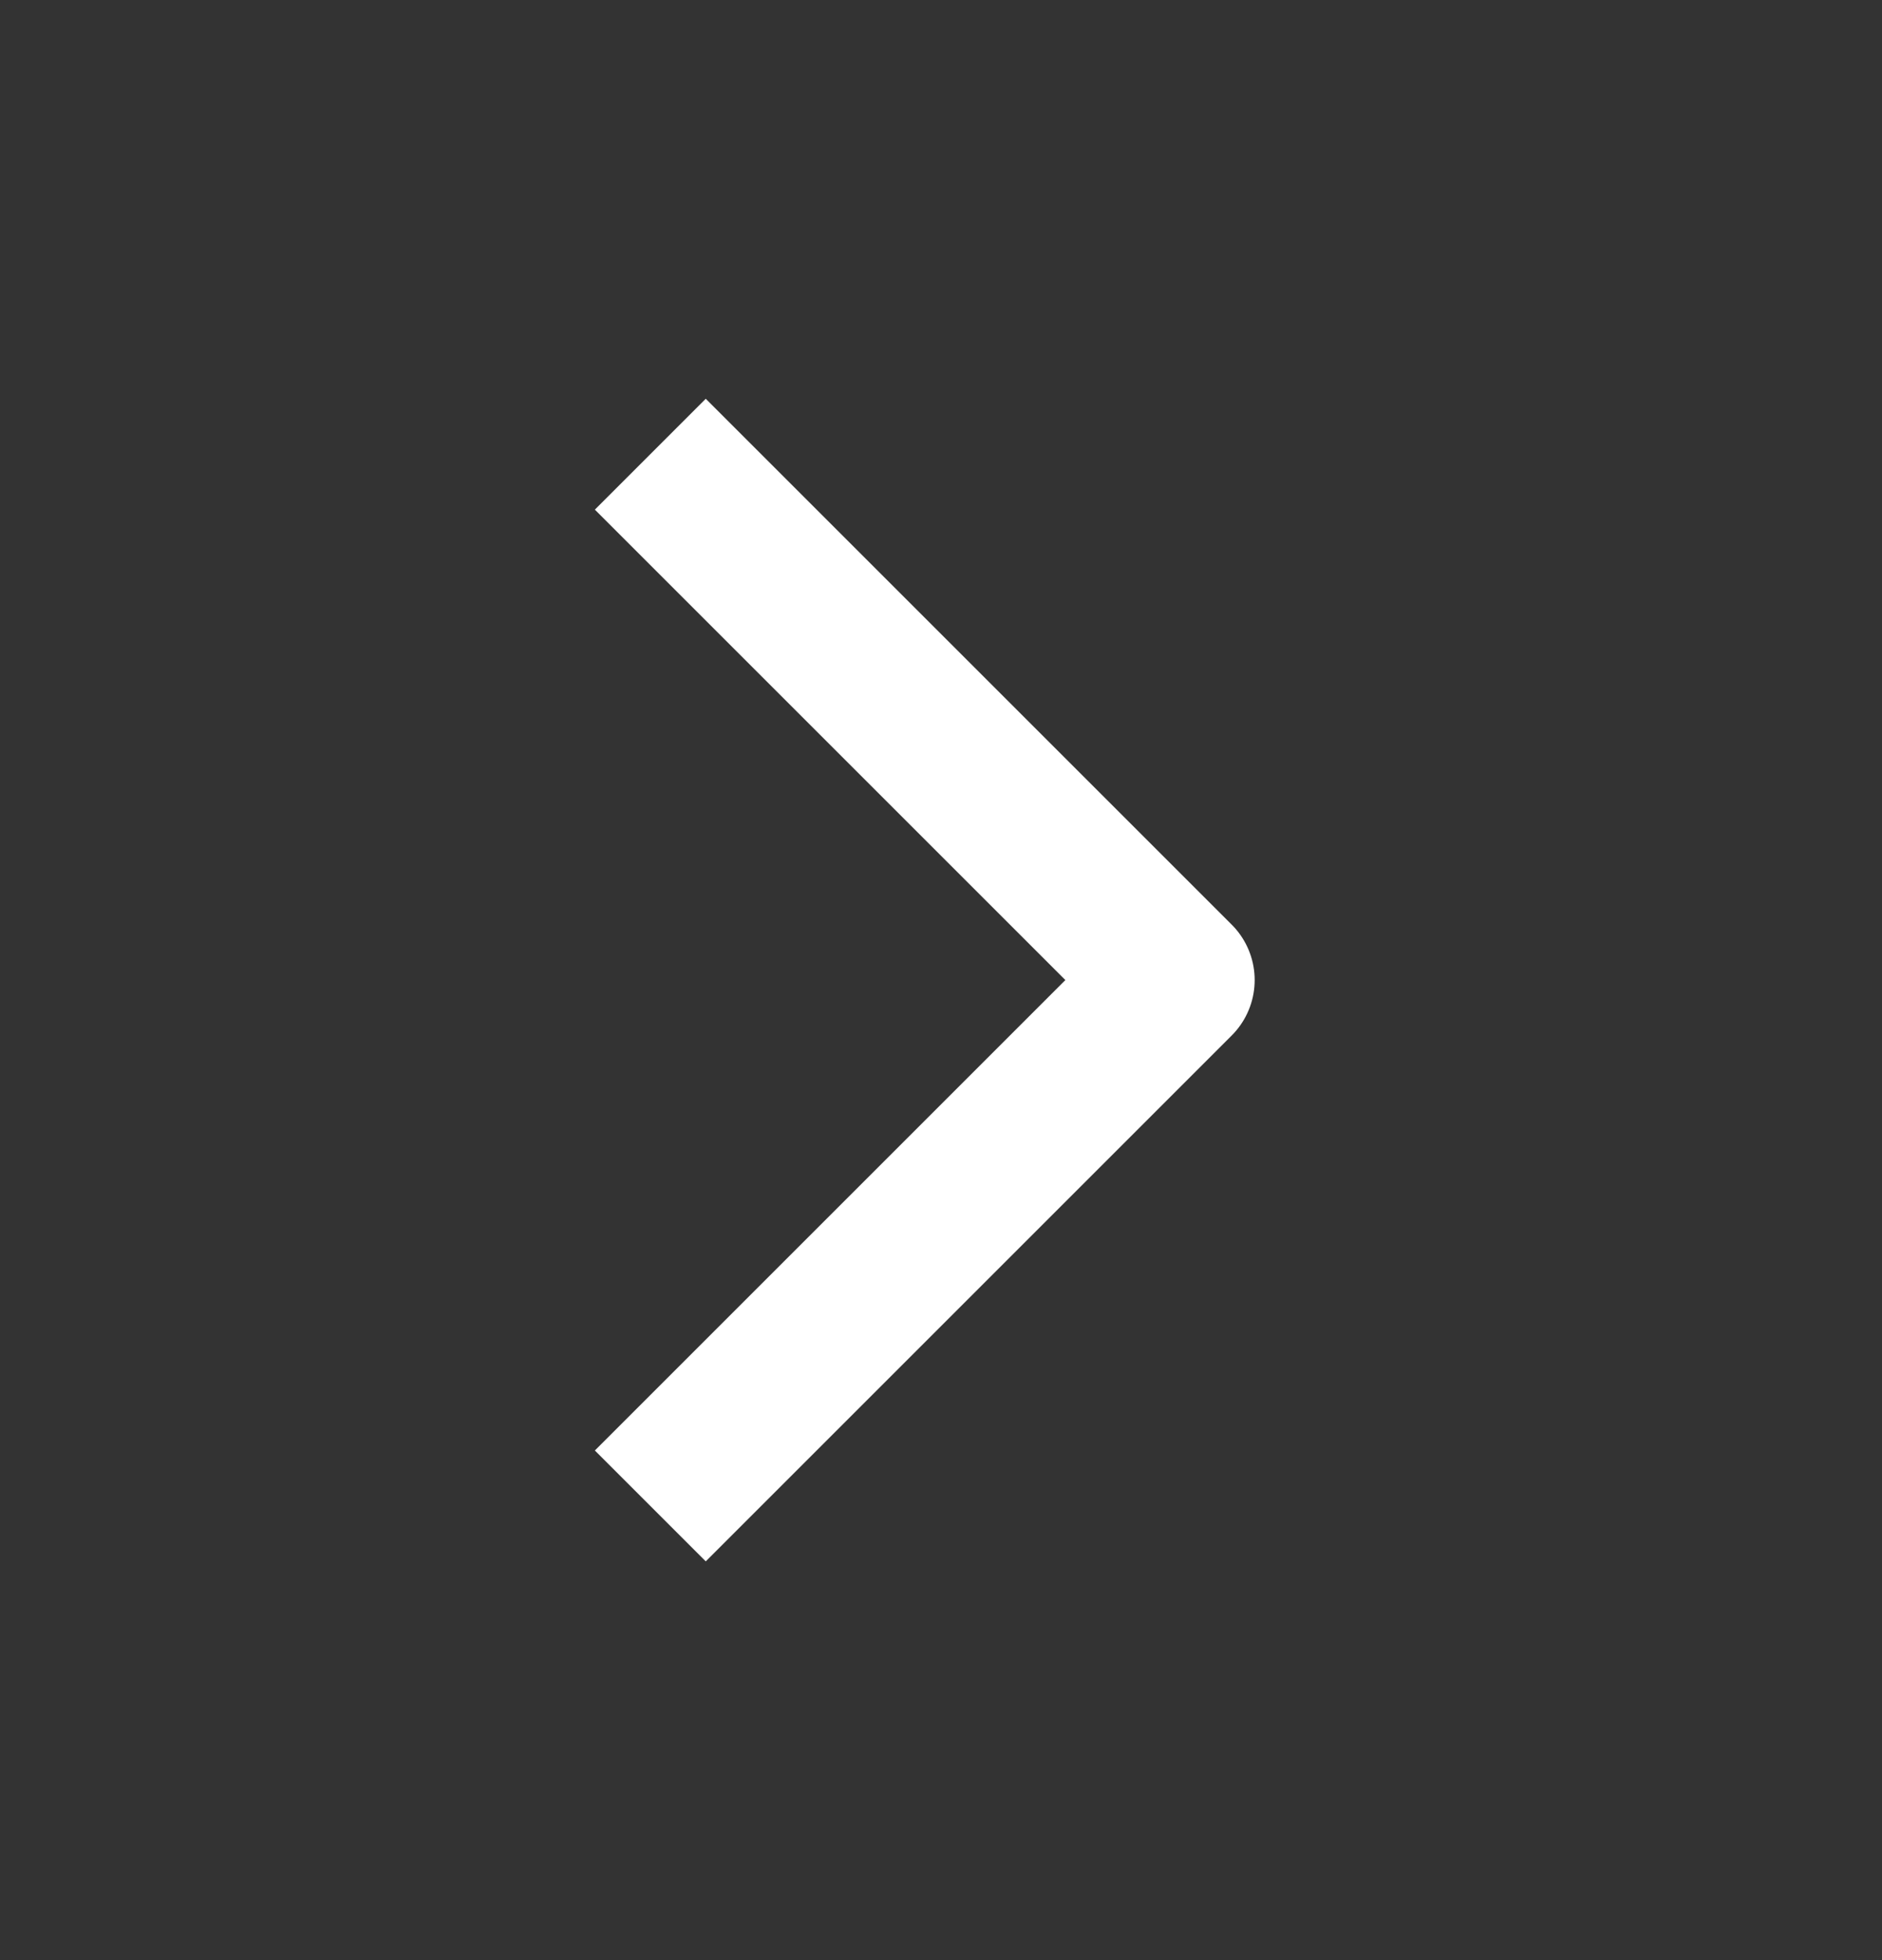
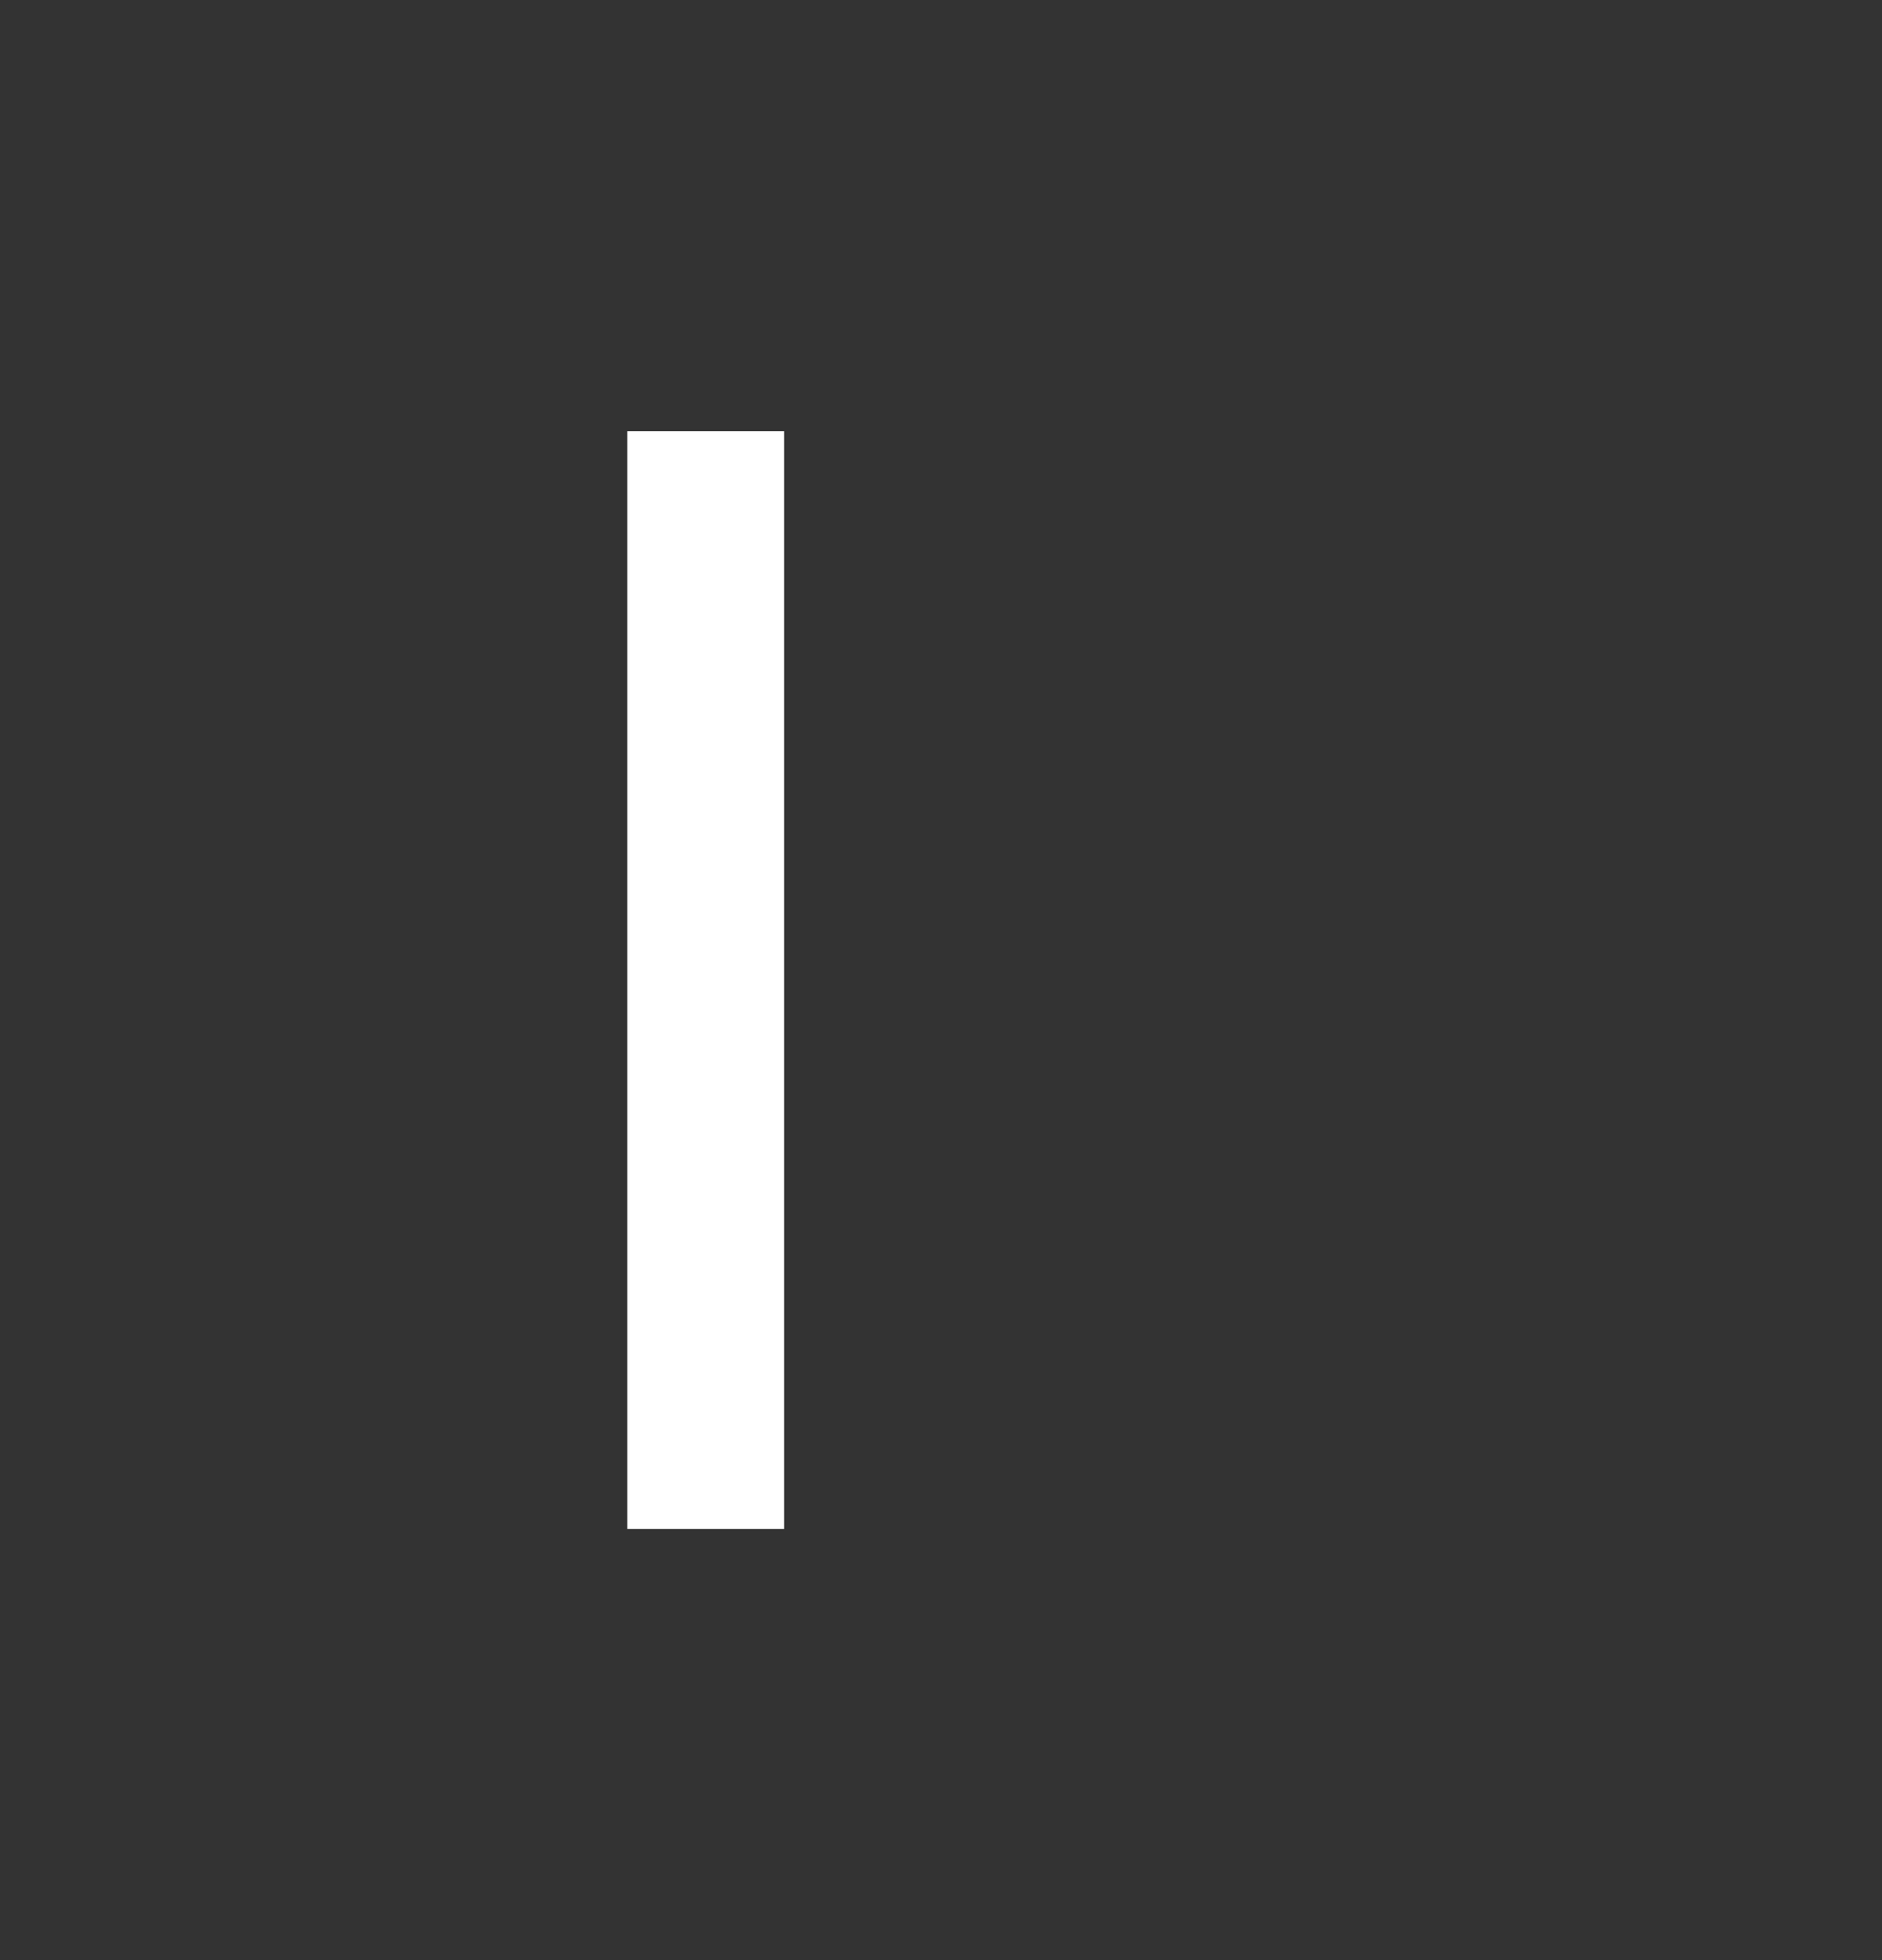
<svg xmlns="http://www.w3.org/2000/svg" width="24" height="25" viewBox="0 0 24 25" fill="none">
  <rect x="0" y="0" width="24" height="25" fill="#333333" stroke="none" />
-   <path d="M9 18.5L15 12.5L9 6.5" stroke="white" stroke-width="2" stroke-linecap="square" stroke-linejoin="round" />
+   <path d="M9 18.5L9 6.5" stroke="white" stroke-width="2" stroke-linecap="square" stroke-linejoin="round" />
</svg>